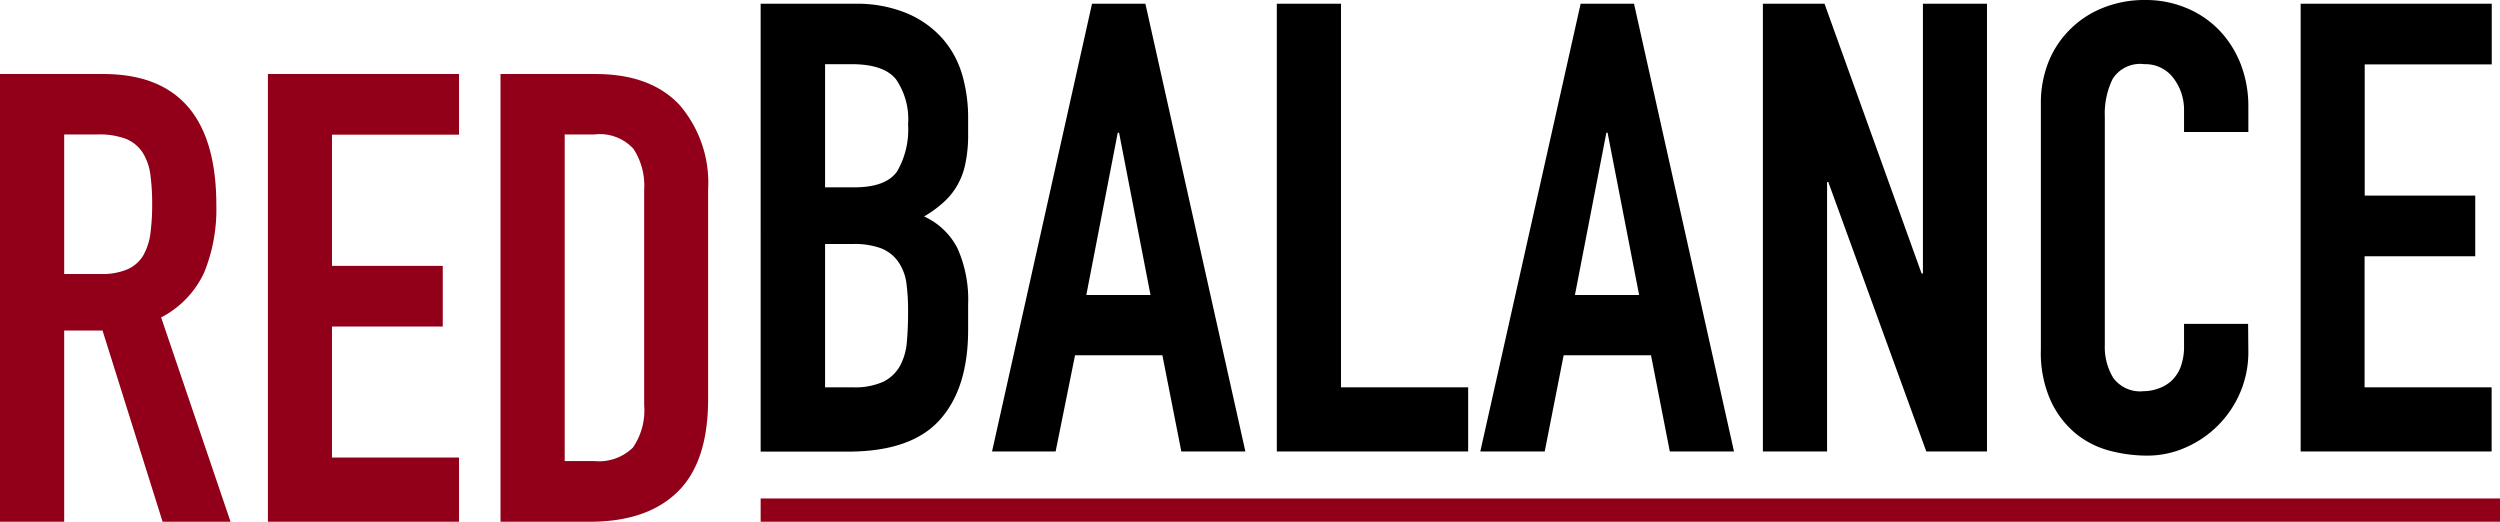
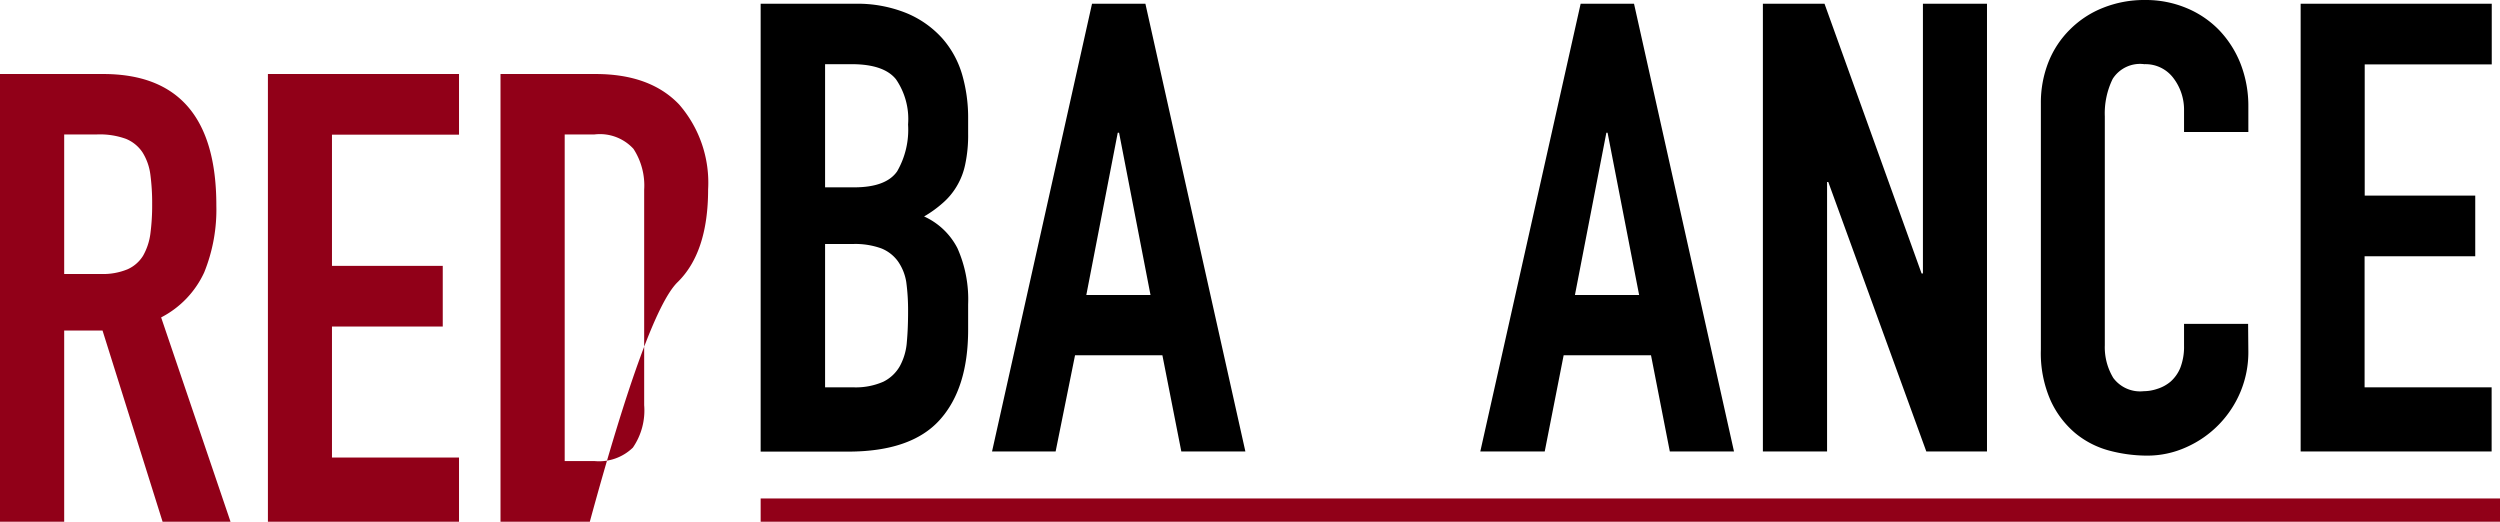
<svg xmlns="http://www.w3.org/2000/svg" viewBox="0 0 206.04 43">
  <defs>
    <style>.cls-1{fill:#910018;}</style>
  </defs>
  <title>Risorsa 1logo</title>
  <g id="Livello_2" data-name="Livello 2">
    <g id="FOOTER">
      <path class="cls-1" d="M0,6.1H8.5q9.33,0,9.33,10.83a13.78,13.78,0,0,1-1,5.52,7.88,7.88,0,0,1-3.55,3.71L19,43h-5.6L8.45,27.24H5.29V43H0ZM5.29,22.58h3a5.28,5.28,0,0,0,2.23-.39,2.88,2.88,0,0,0,1.27-1.11,5,5,0,0,0,.6-1.79,17.83,17.83,0,0,0,.15-2.46,17.83,17.83,0,0,0-.15-2.46,4.52,4.52,0,0,0-.65-1.82,3,3,0,0,0-1.37-1.11A6.32,6.32,0,0,0,8,11.08H5.29Z" />
      <path class="cls-1" d="M22.08,6.1H37.83v5H27.36V21.91h9.13v5H27.36V37.71H37.83V43H22.08Z" />
-       <path class="cls-1" d="M41.25,6.1h7.83q4.5,0,6.89,2.51a9.82,9.82,0,0,1,2.39,7V32.89q0,5.19-2.52,7.65T48.61,43H41.25ZM46.54,38H49a4,4,0,0,0,3.16-1.11,5.41,5.41,0,0,0,.93-3.5V15.64a5.54,5.54,0,0,0-.88-3.37A3.75,3.75,0,0,0,49,11.08H46.54Z" />
+       <path class="cls-1" d="M41.25,6.1h7.83q4.5,0,6.89,2.51a9.82,9.82,0,0,1,2.39,7q0,5.19-2.52,7.65T48.61,43H41.25ZM46.54,38H49a4,4,0,0,0,3.16-1.11,5.41,5.41,0,0,0,.93-3.5V15.64a5.54,5.54,0,0,0-.88-3.37A3.75,3.75,0,0,0,49,11.08H46.54Z" />
      <path d="M62.69.31h7.72a10.76,10.76,0,0,1,4.32.78,8.16,8.16,0,0,1,2.93,2.07,7.85,7.85,0,0,1,1.64,3,12.7,12.7,0,0,1,.49,3.5V11a11.46,11.46,0,0,1-.24,2.54,5.74,5.74,0,0,1-.7,1.81,5.59,5.59,0,0,1-1.14,1.37,9.51,9.51,0,0,1-1.55,1.12,5.75,5.75,0,0,1,2.75,2.62,10.37,10.37,0,0,1,.88,4.63v2.08q0,4.86-2.36,7.46c-1.57,1.73-4.09,2.59-7.54,2.59h-7.2ZM68,15.44h2.39c1.76,0,2.94-.44,3.55-1.32a6.86,6.86,0,0,0,.9-3.86,5.78,5.78,0,0,0-1-3.73c-.67-.83-1.89-1.24-3.65-1.24H68Zm0,16.48h2.28a5.64,5.64,0,0,0,2.52-.46,3.19,3.19,0,0,0,1.37-1.3,4.9,4.9,0,0,0,.57-2c.07-.76.1-1.59.1-2.48a17.22,17.22,0,0,0-.15-2.44A4.1,4.1,0,0,0,74,21.53a3.12,3.12,0,0,0-1.37-1.06,6.32,6.32,0,0,0-2.34-.36H68Z" />
      <path d="M90,.31h4.4l8.24,36.9H97.36L95.8,29.28H88.6L87,37.21H81.76Zm2.23,10.63h-.11L89.53,24.31h5.29Z" />
-       <path d="M105.23.31h5.29V31.92H121v5.29H105.23Z" />
      <path d="M130.27.31h4.4l8.24,36.9h-5.29l-1.55-7.93h-7.2l-1.56,7.93H122Zm2.22,10.63h-.1L129.8,24.31h5.29Z" />
      <path d="M145.29.31h5.08l8,22.23h.11V.31h5.28v36.9h-5L150.68,15h-.1V37.21h-5.29Z" />
      <path d="M185.3,29a8.47,8.47,0,0,1-.64,3.27,8.61,8.61,0,0,1-4.46,4.58,7.77,7.77,0,0,1-3.29.7,12.16,12.16,0,0,1-3.06-.41,7.38,7.38,0,0,1-2.8-1.43A7.67,7.67,0,0,1,169,33a9.68,9.68,0,0,1-.8-4.2V8.5a9.1,9.1,0,0,1,.62-3.37,7.83,7.83,0,0,1,1.77-2.69A8,8,0,0,1,173.31.65,9.15,9.15,0,0,1,176.8,0a8.69,8.69,0,0,1,3.37.65,8,8,0,0,1,2.7,1.81,8.51,8.51,0,0,1,1.79,2.8,9.57,9.57,0,0,1,.64,3.55v2.07H180V9.12a4.3,4.3,0,0,0-.88-2.69,2.87,2.87,0,0,0-2.39-1.14,2.67,2.67,0,0,0-2.61,1.21,6.46,6.46,0,0,0-.65,3.09V28.45a4.89,4.89,0,0,0,.7,2.7,2.75,2.75,0,0,0,2.51,1.09,3.5,3.5,0,0,0,1.11-.19,3.13,3.13,0,0,0,1.09-.59,3.08,3.08,0,0,0,.81-1.14A4.8,4.8,0,0,0,180,28.5V26.69h5.28Z" />
      <path d="M189.61.31h15.75v5H194.89V16.12H204v5h-9.12V31.92h10.47v5.29H189.61Z" />
      <rect class="cls-1" x="62.69" y="41.08" width="143.36" height="1.92" />
    </g>
  </g>
</svg>